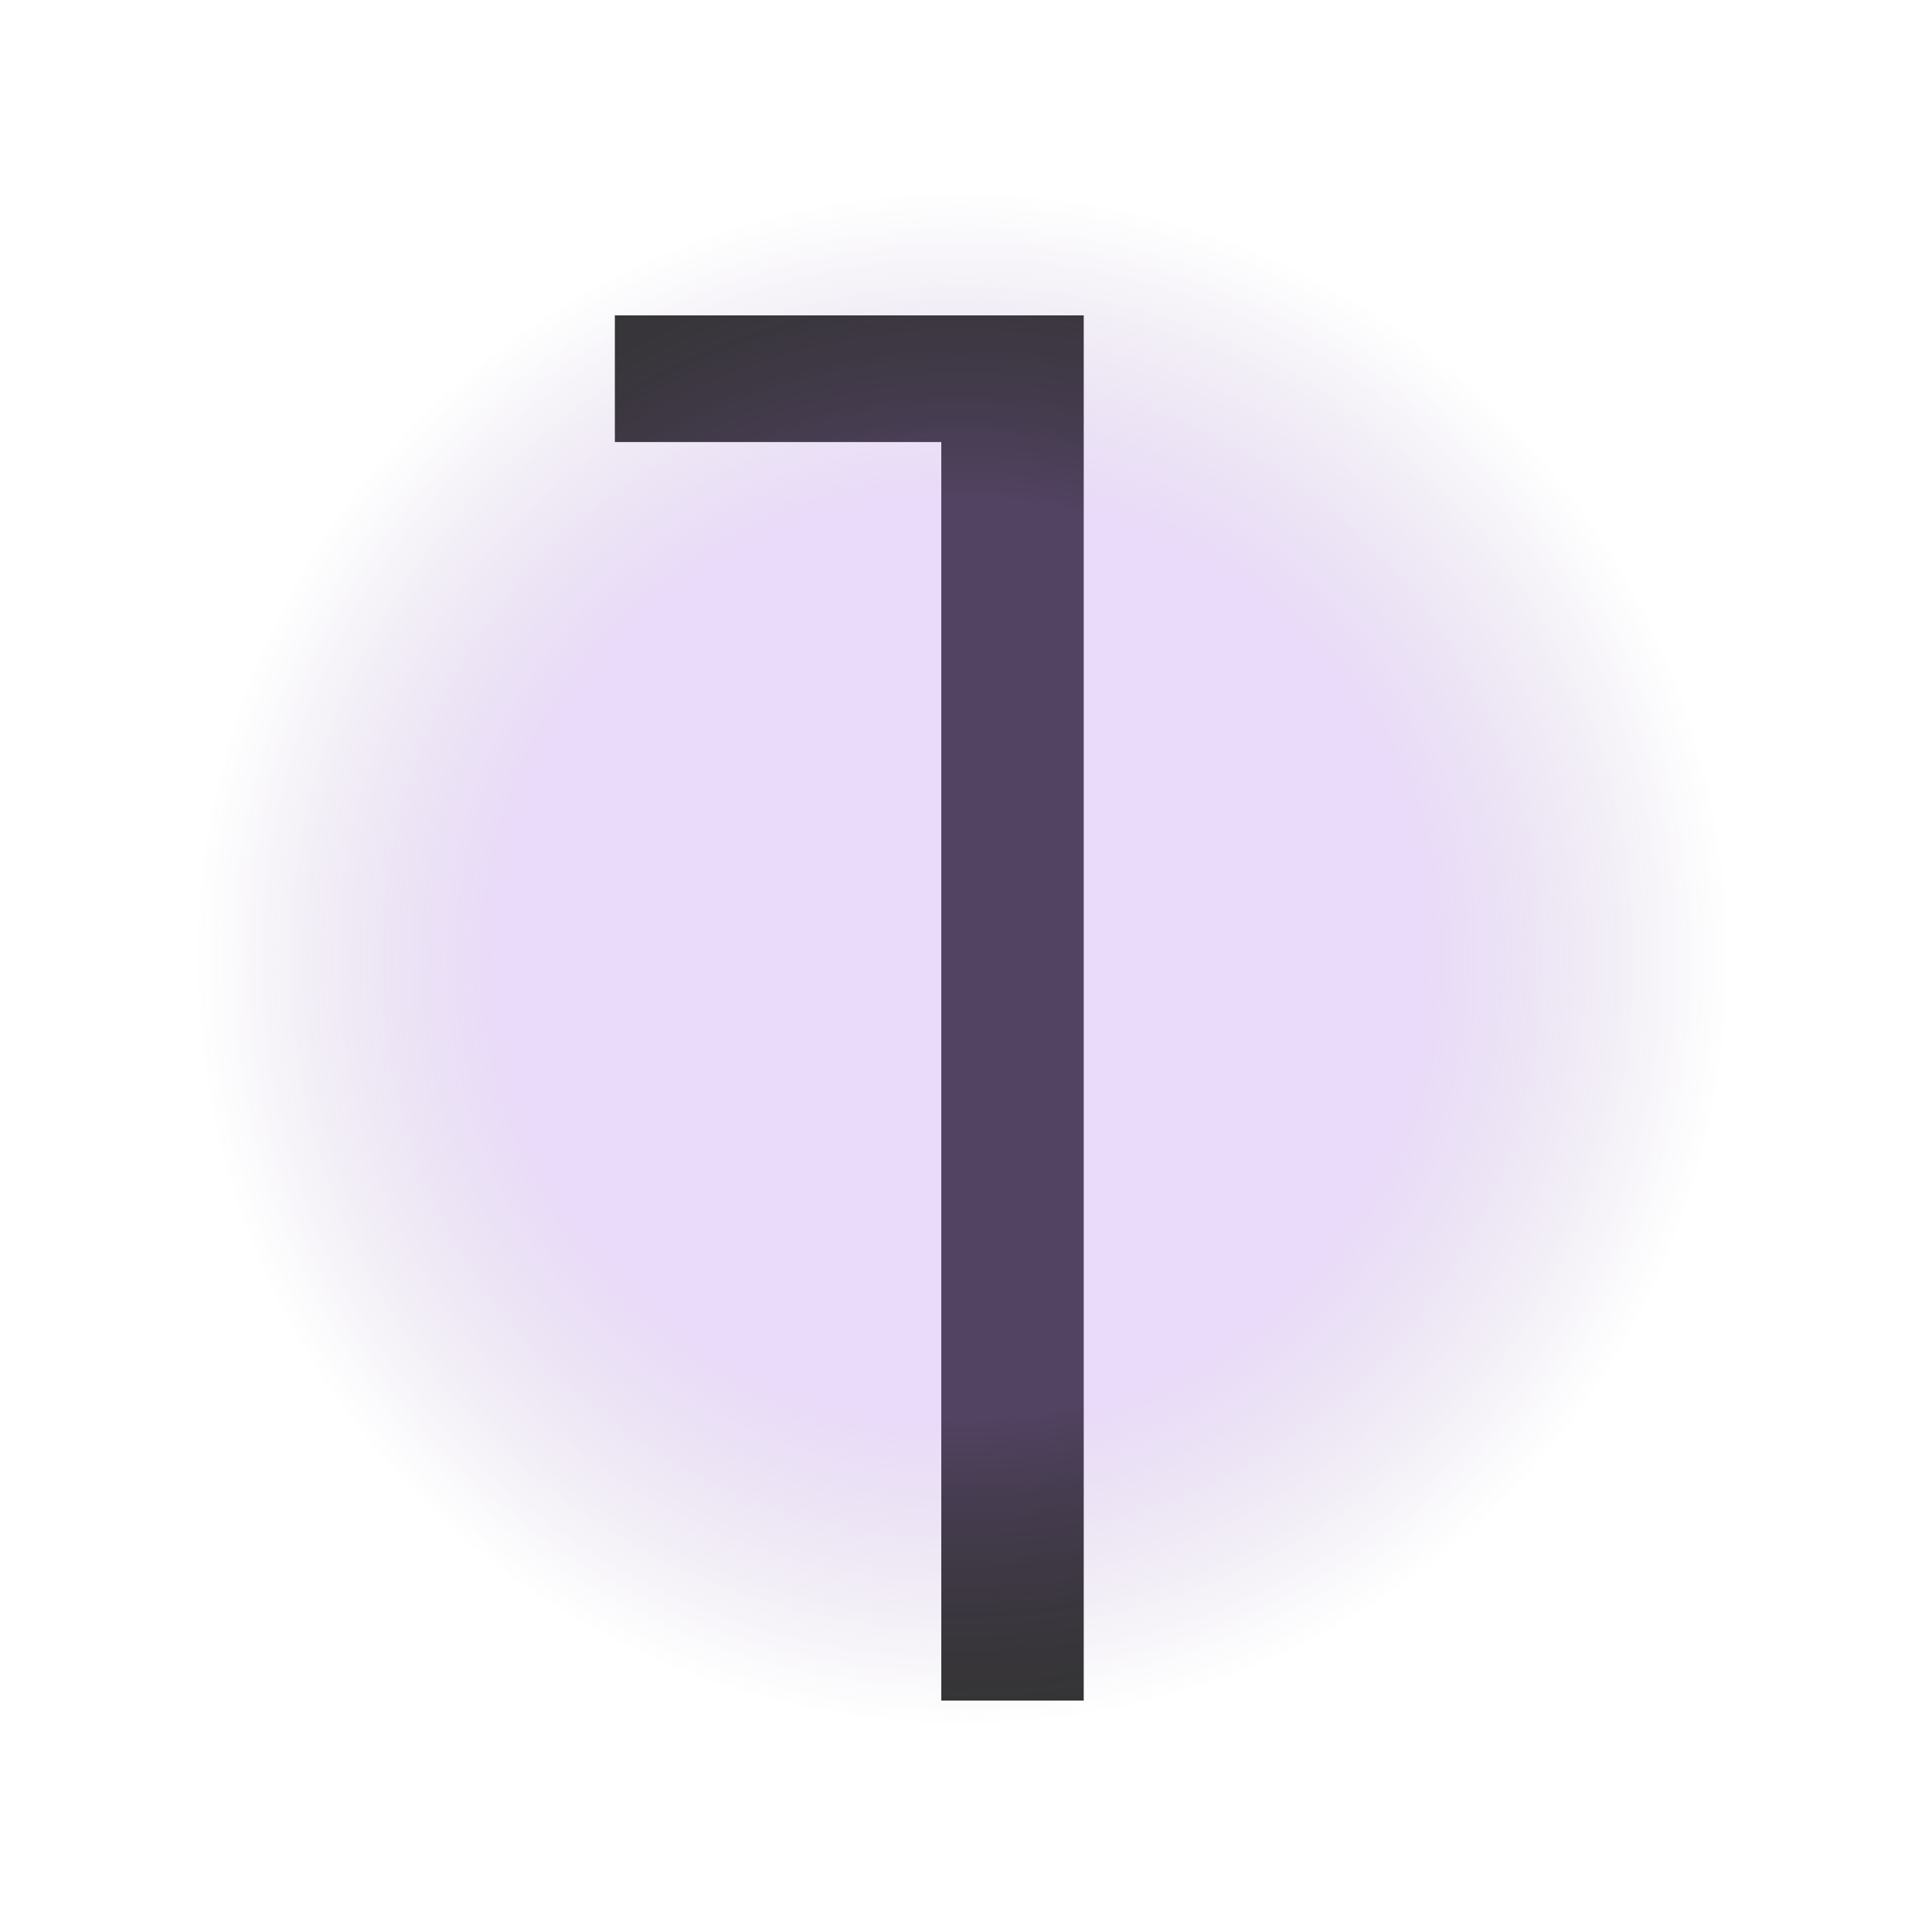
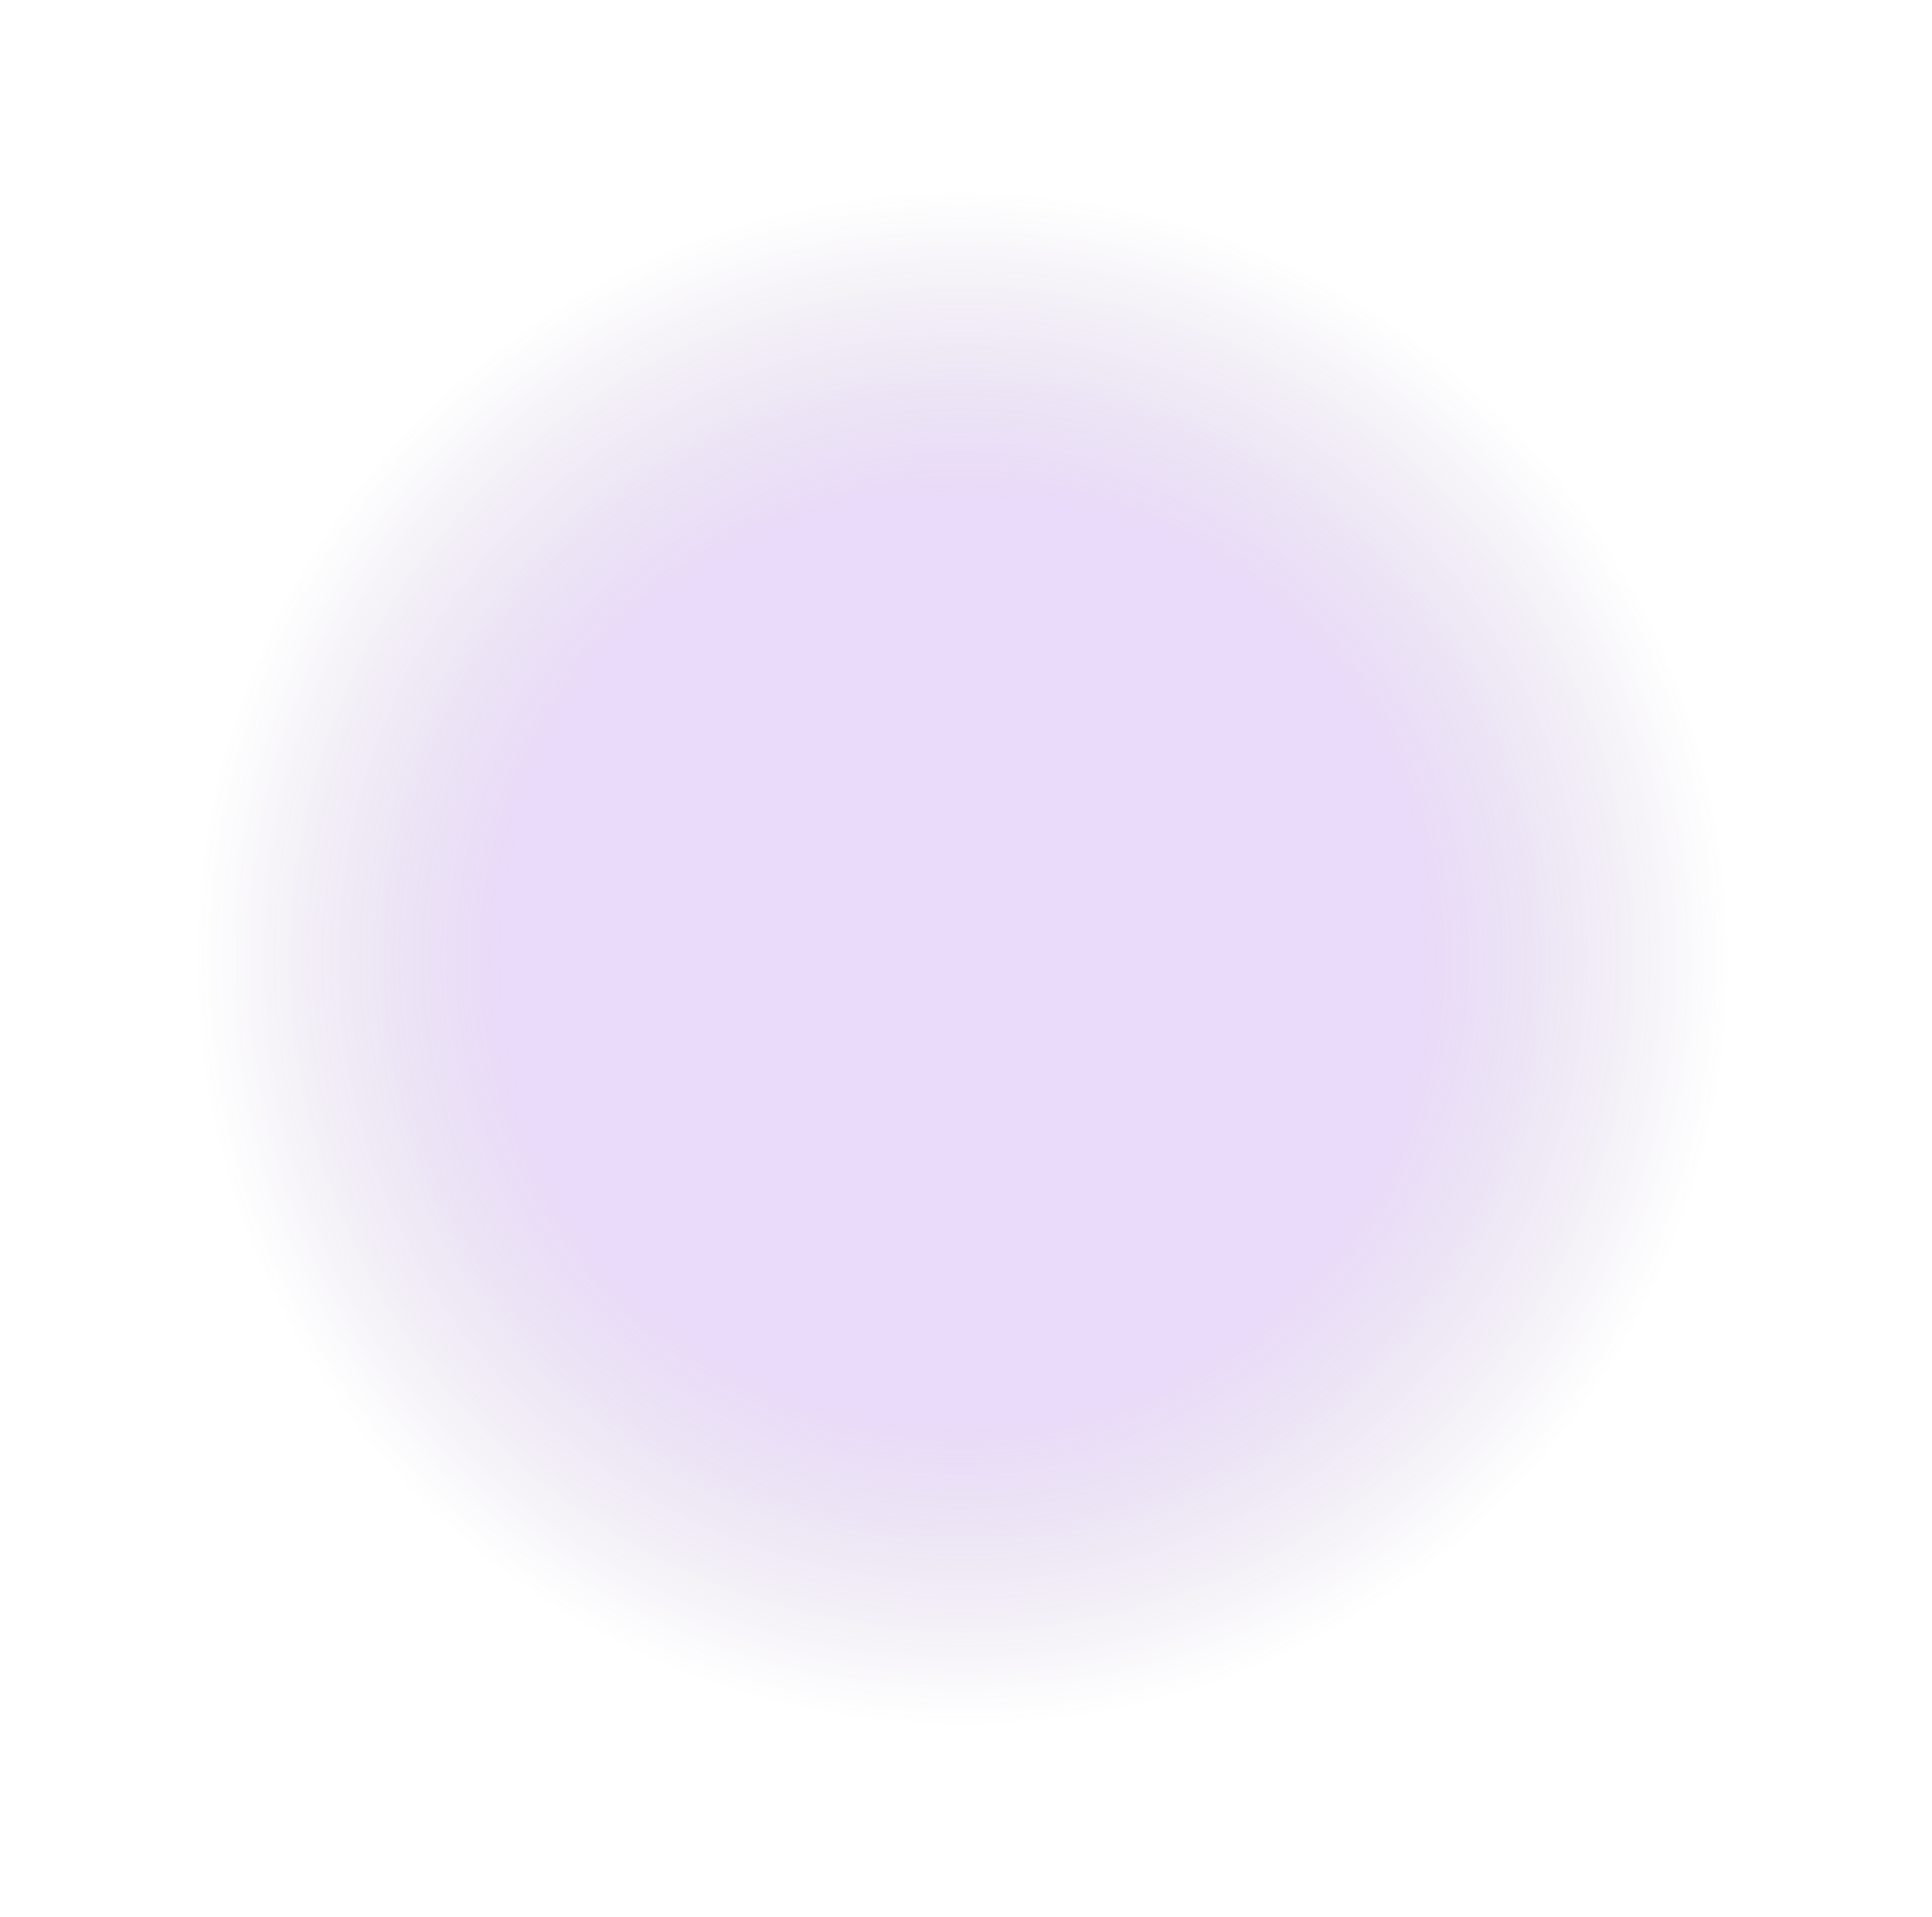
<svg xmlns="http://www.w3.org/2000/svg" fill="none" height="124" viewBox="0 0 125 124" width="125">
  <radialGradient id="a" cx="0" cy="0" gradientTransform="matrix(-.244 49.357 -49.455 -.244 62.256 62)" gradientUnits="userSpaceOnUse" r="1">
    <stop offset=".603" stop-color="#a96ee8" />
    <stop offset="1" stop-color="#5f3e82" stop-opacity="0" />
  </radialGradient>
-   <path d="m60.901 110v-85.76l4.096 4.352h-25.216v-8.192h30.336v89.6z" fill="#343434" />
  <ellipse cx="62.256" cy="62" fill="url(#a)" fill-opacity=".25" rx="62.123" ry="62" />
</svg>